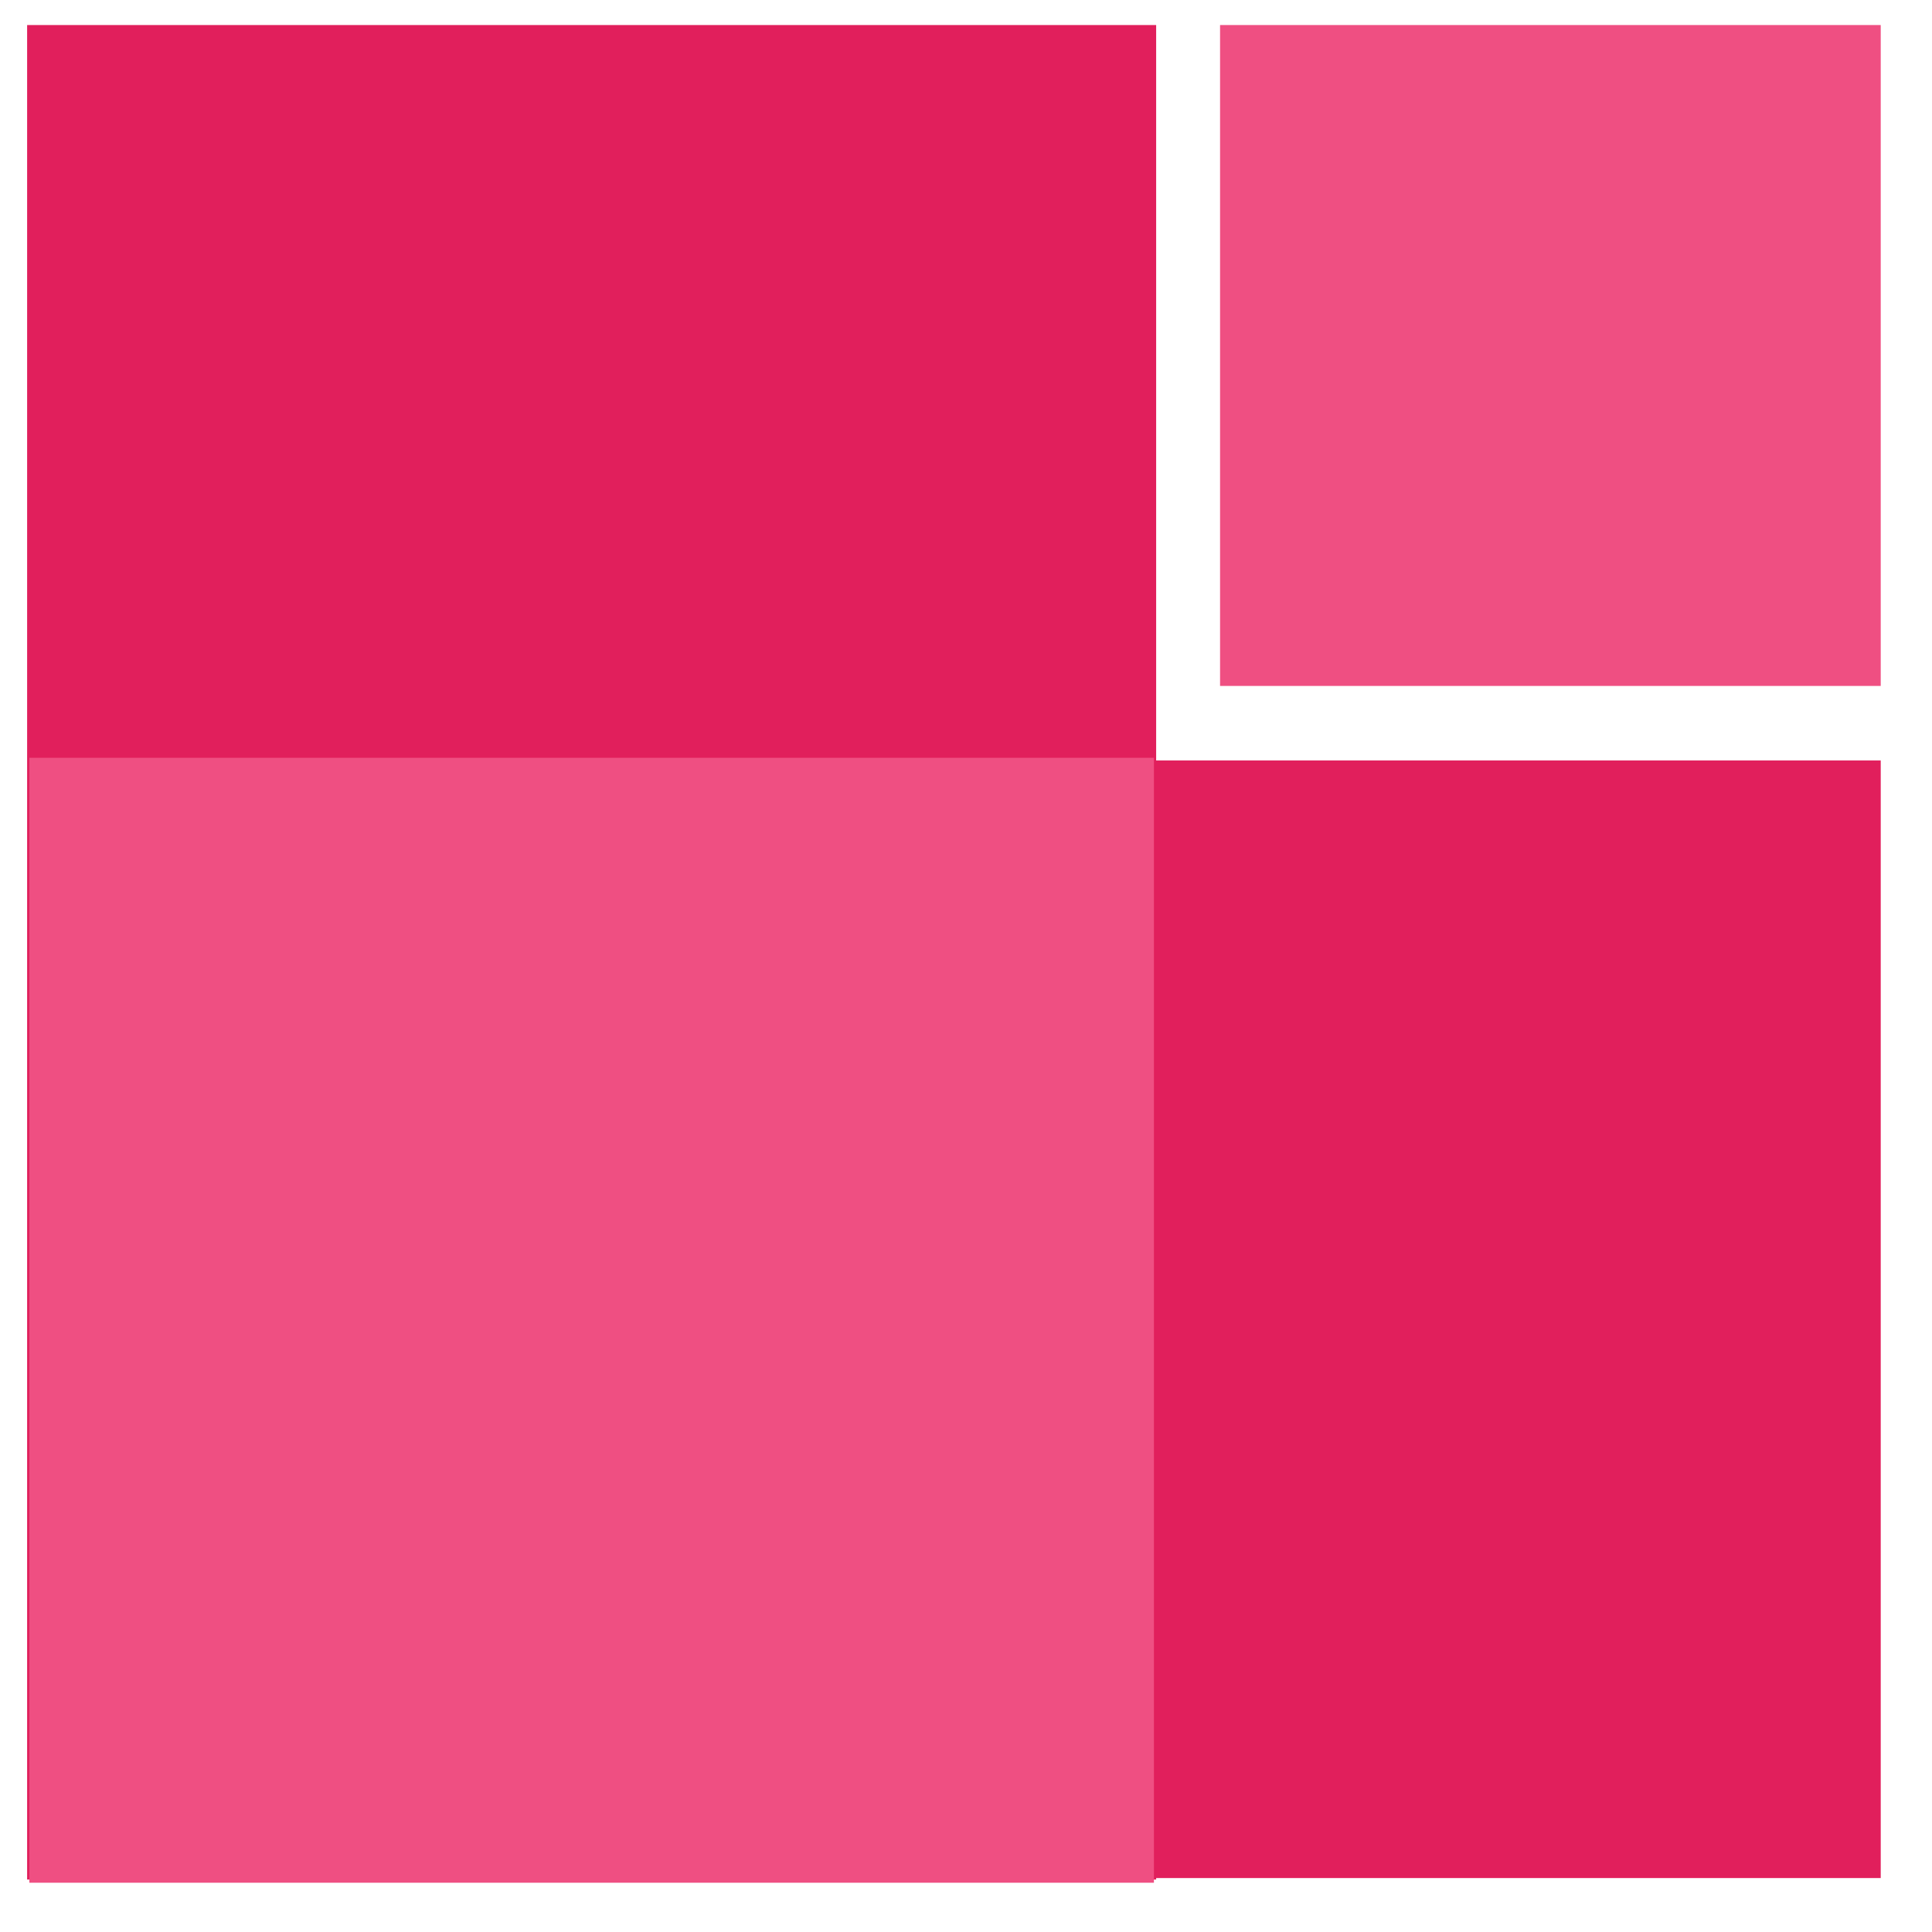
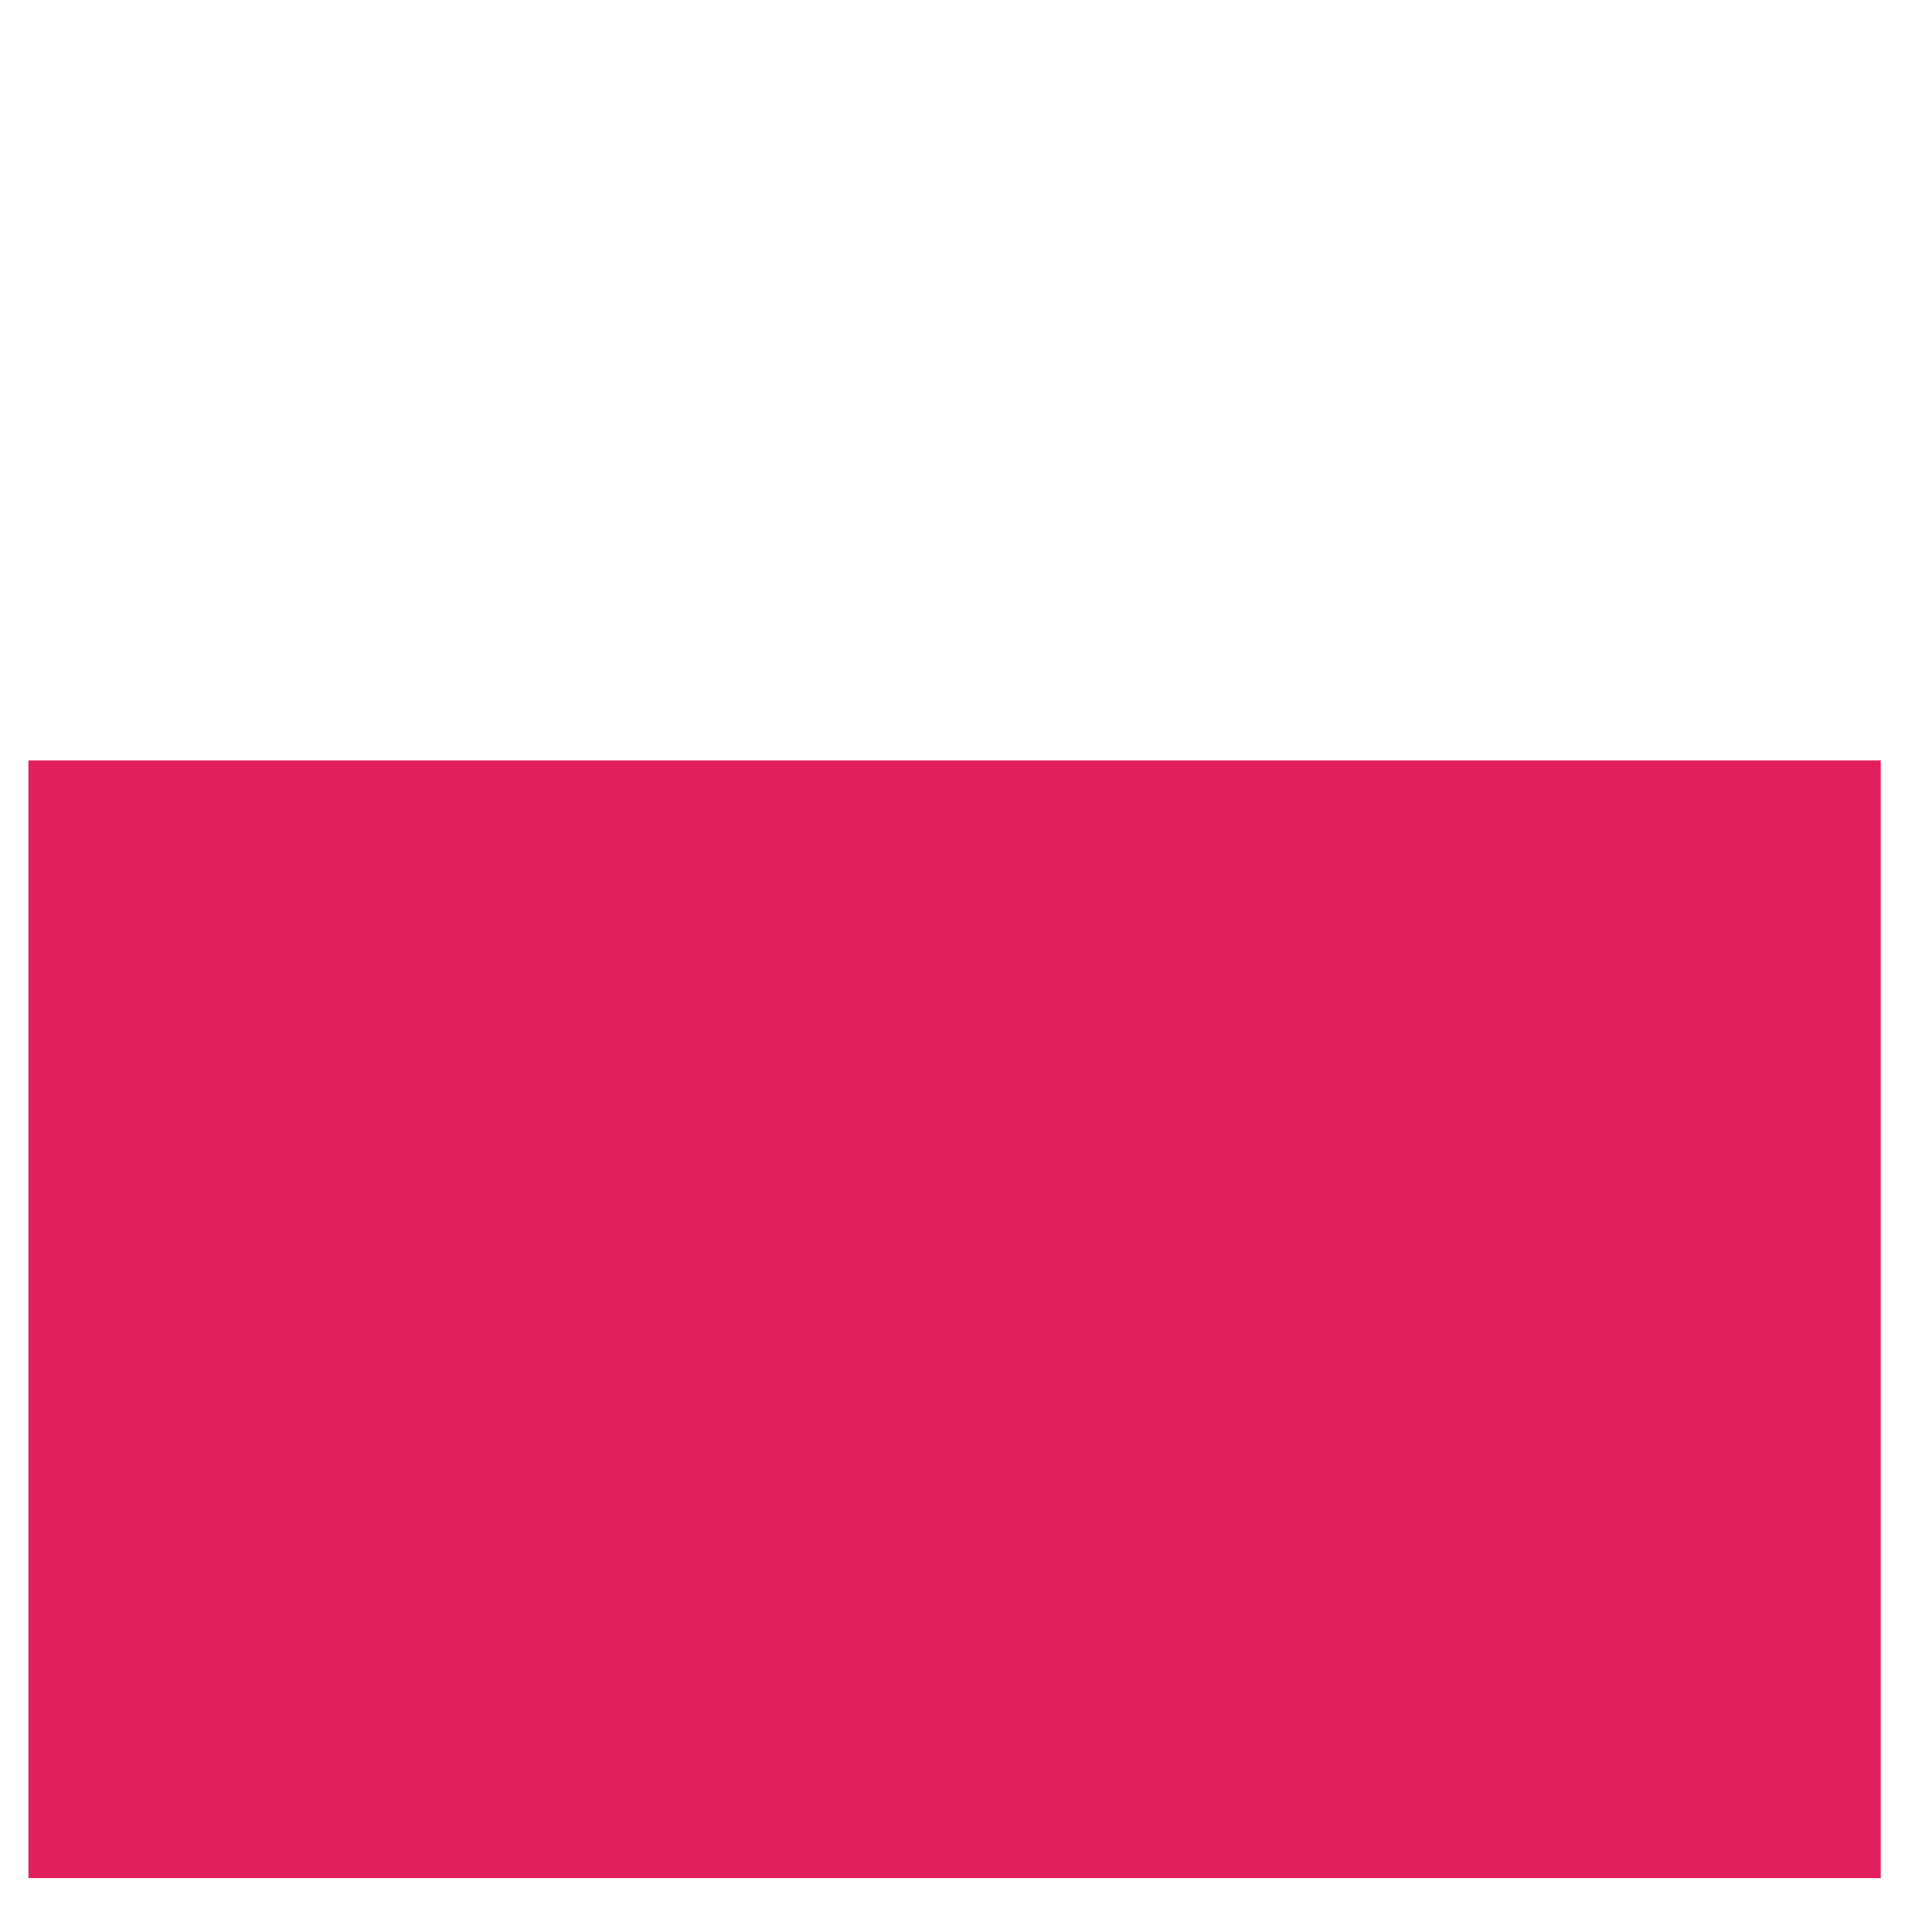
<svg xmlns="http://www.w3.org/2000/svg" width="26" height="26" viewBox="0 0 26 26" fill="none">
-   <path d="M0.365 25.294H15.559V0.337H0.365V25.294Z" fill="#E11F5C" />
  <path d="M0.382 25.274H25.31V10.234H0.382V25.274Z" fill="#E11F5C" />
-   <path d="M0.395 25.337H15.529V10.198H0.395V25.337Z" fill="#EF4F82" />
-   <path d="M16.419 9.231H25.31V0.337H16.419V9.231Z" fill="#EF4F82" />
</svg>